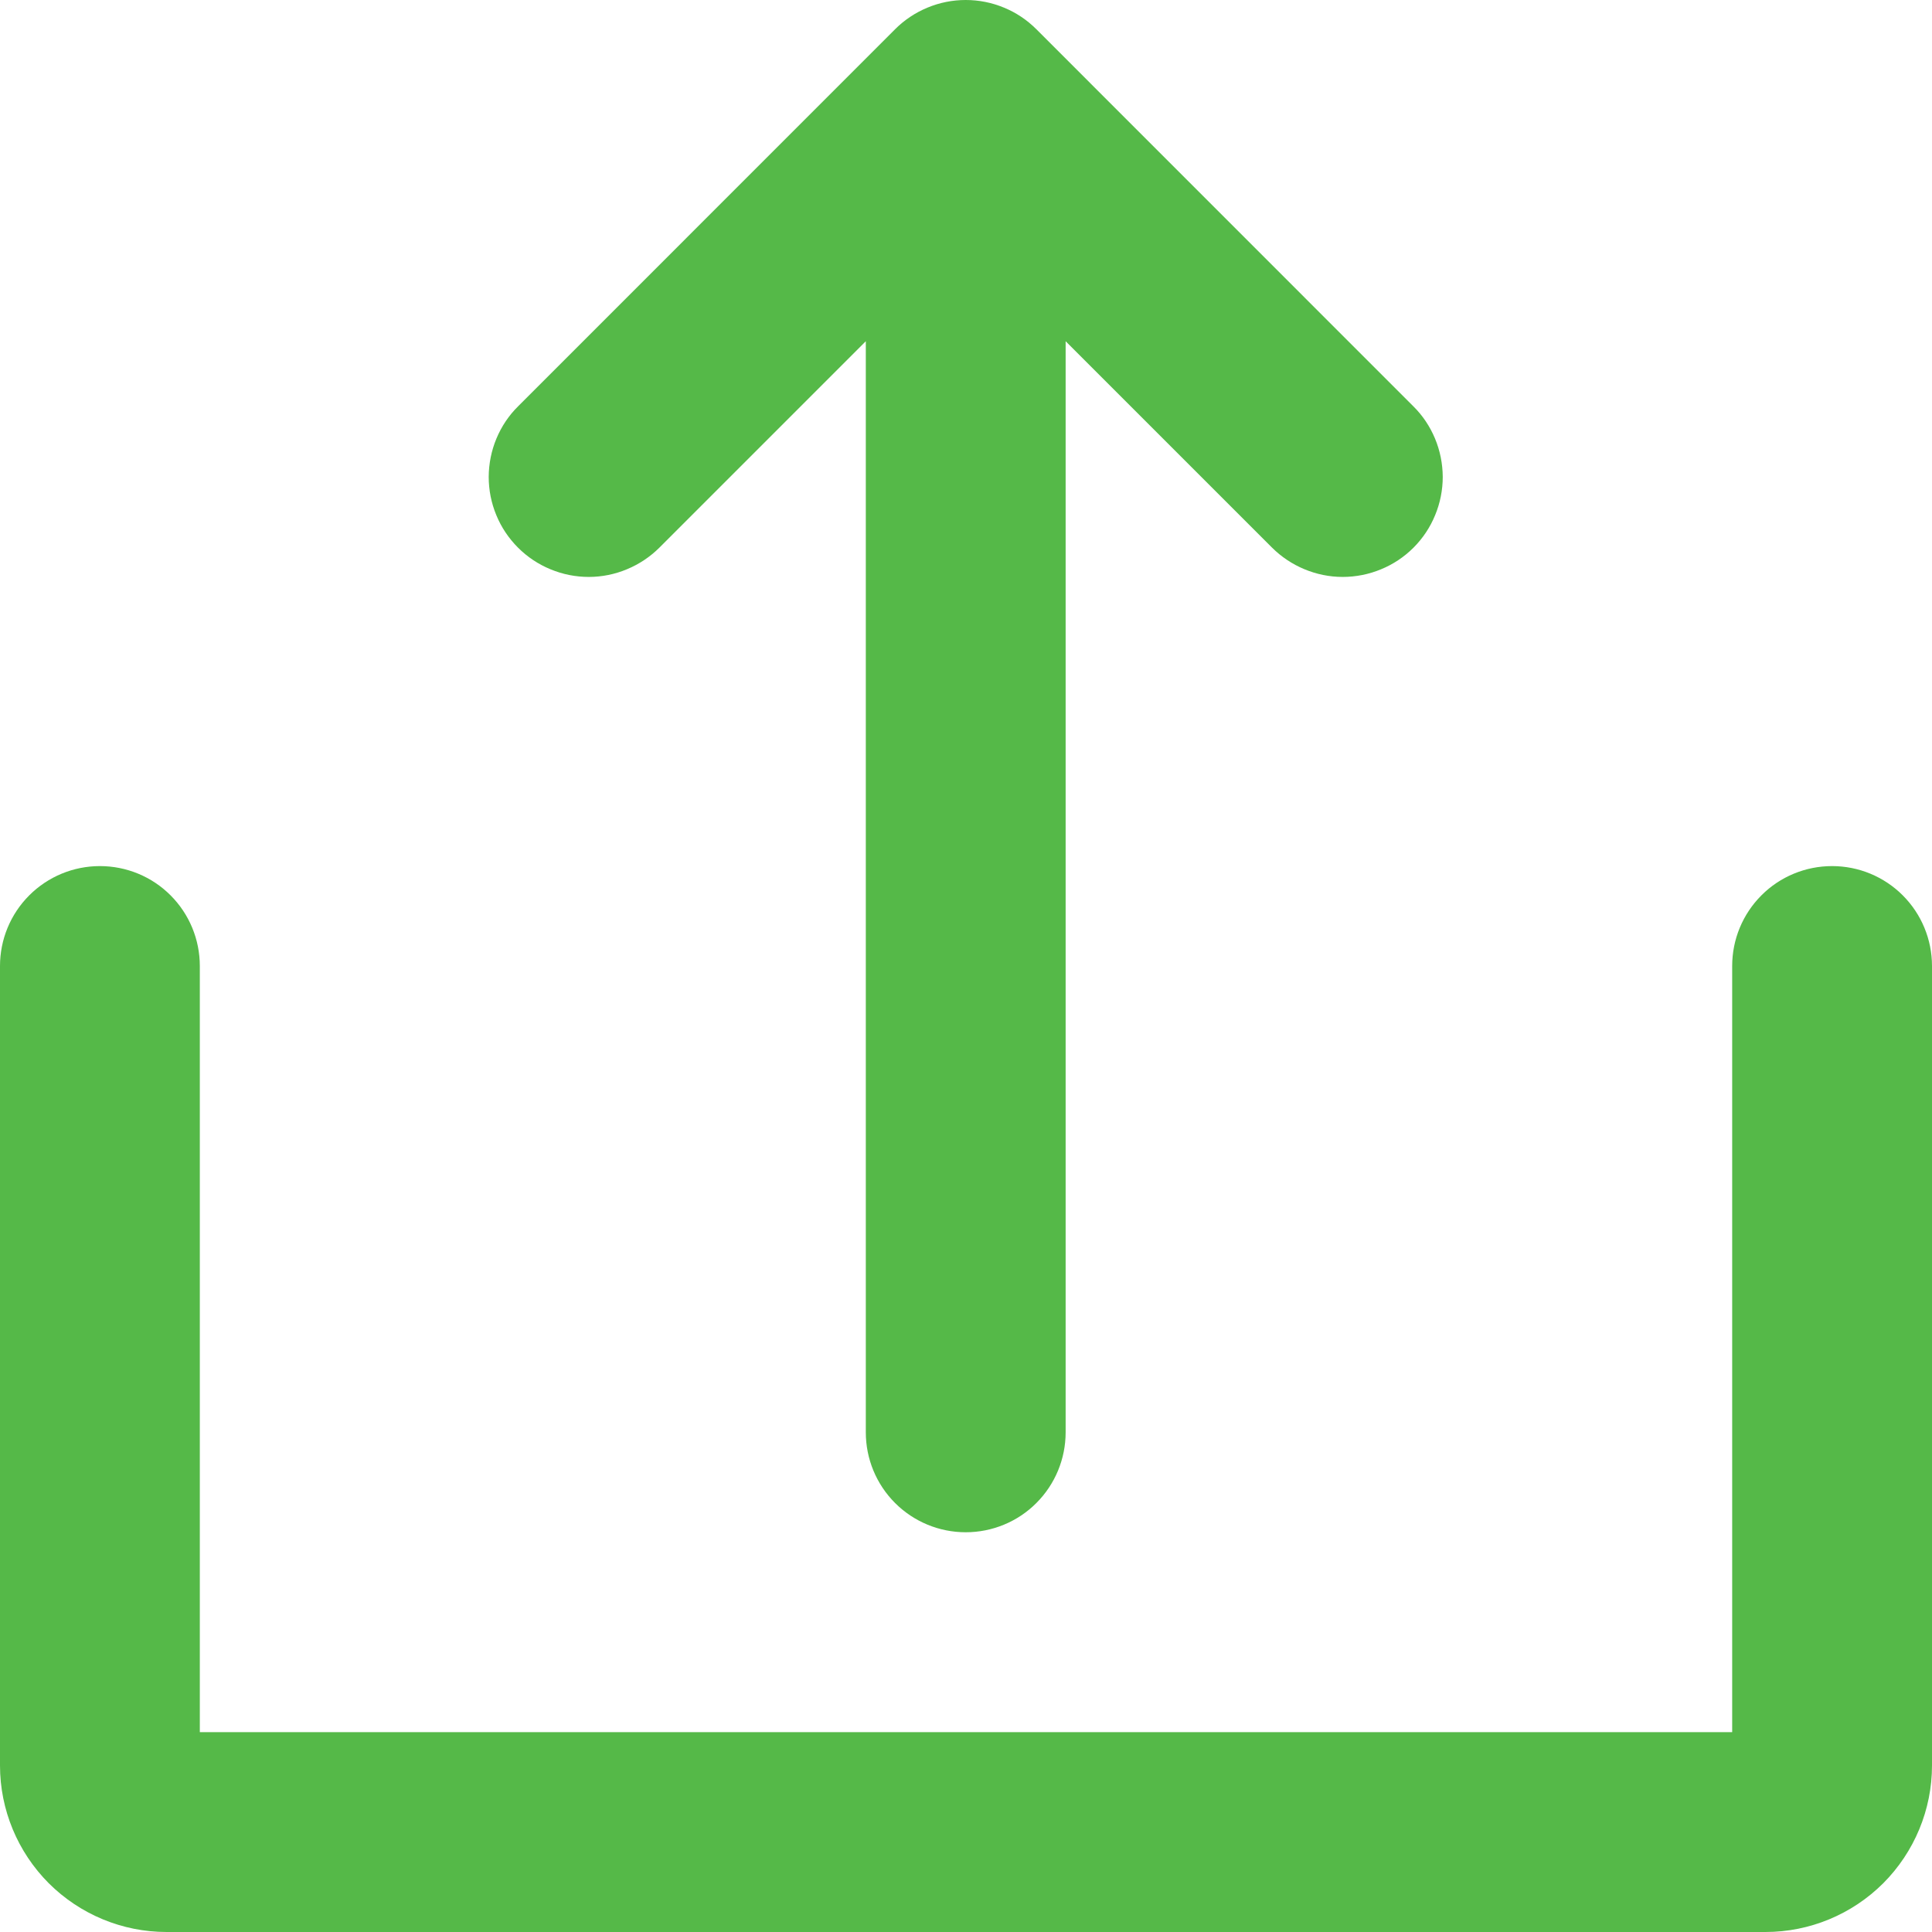
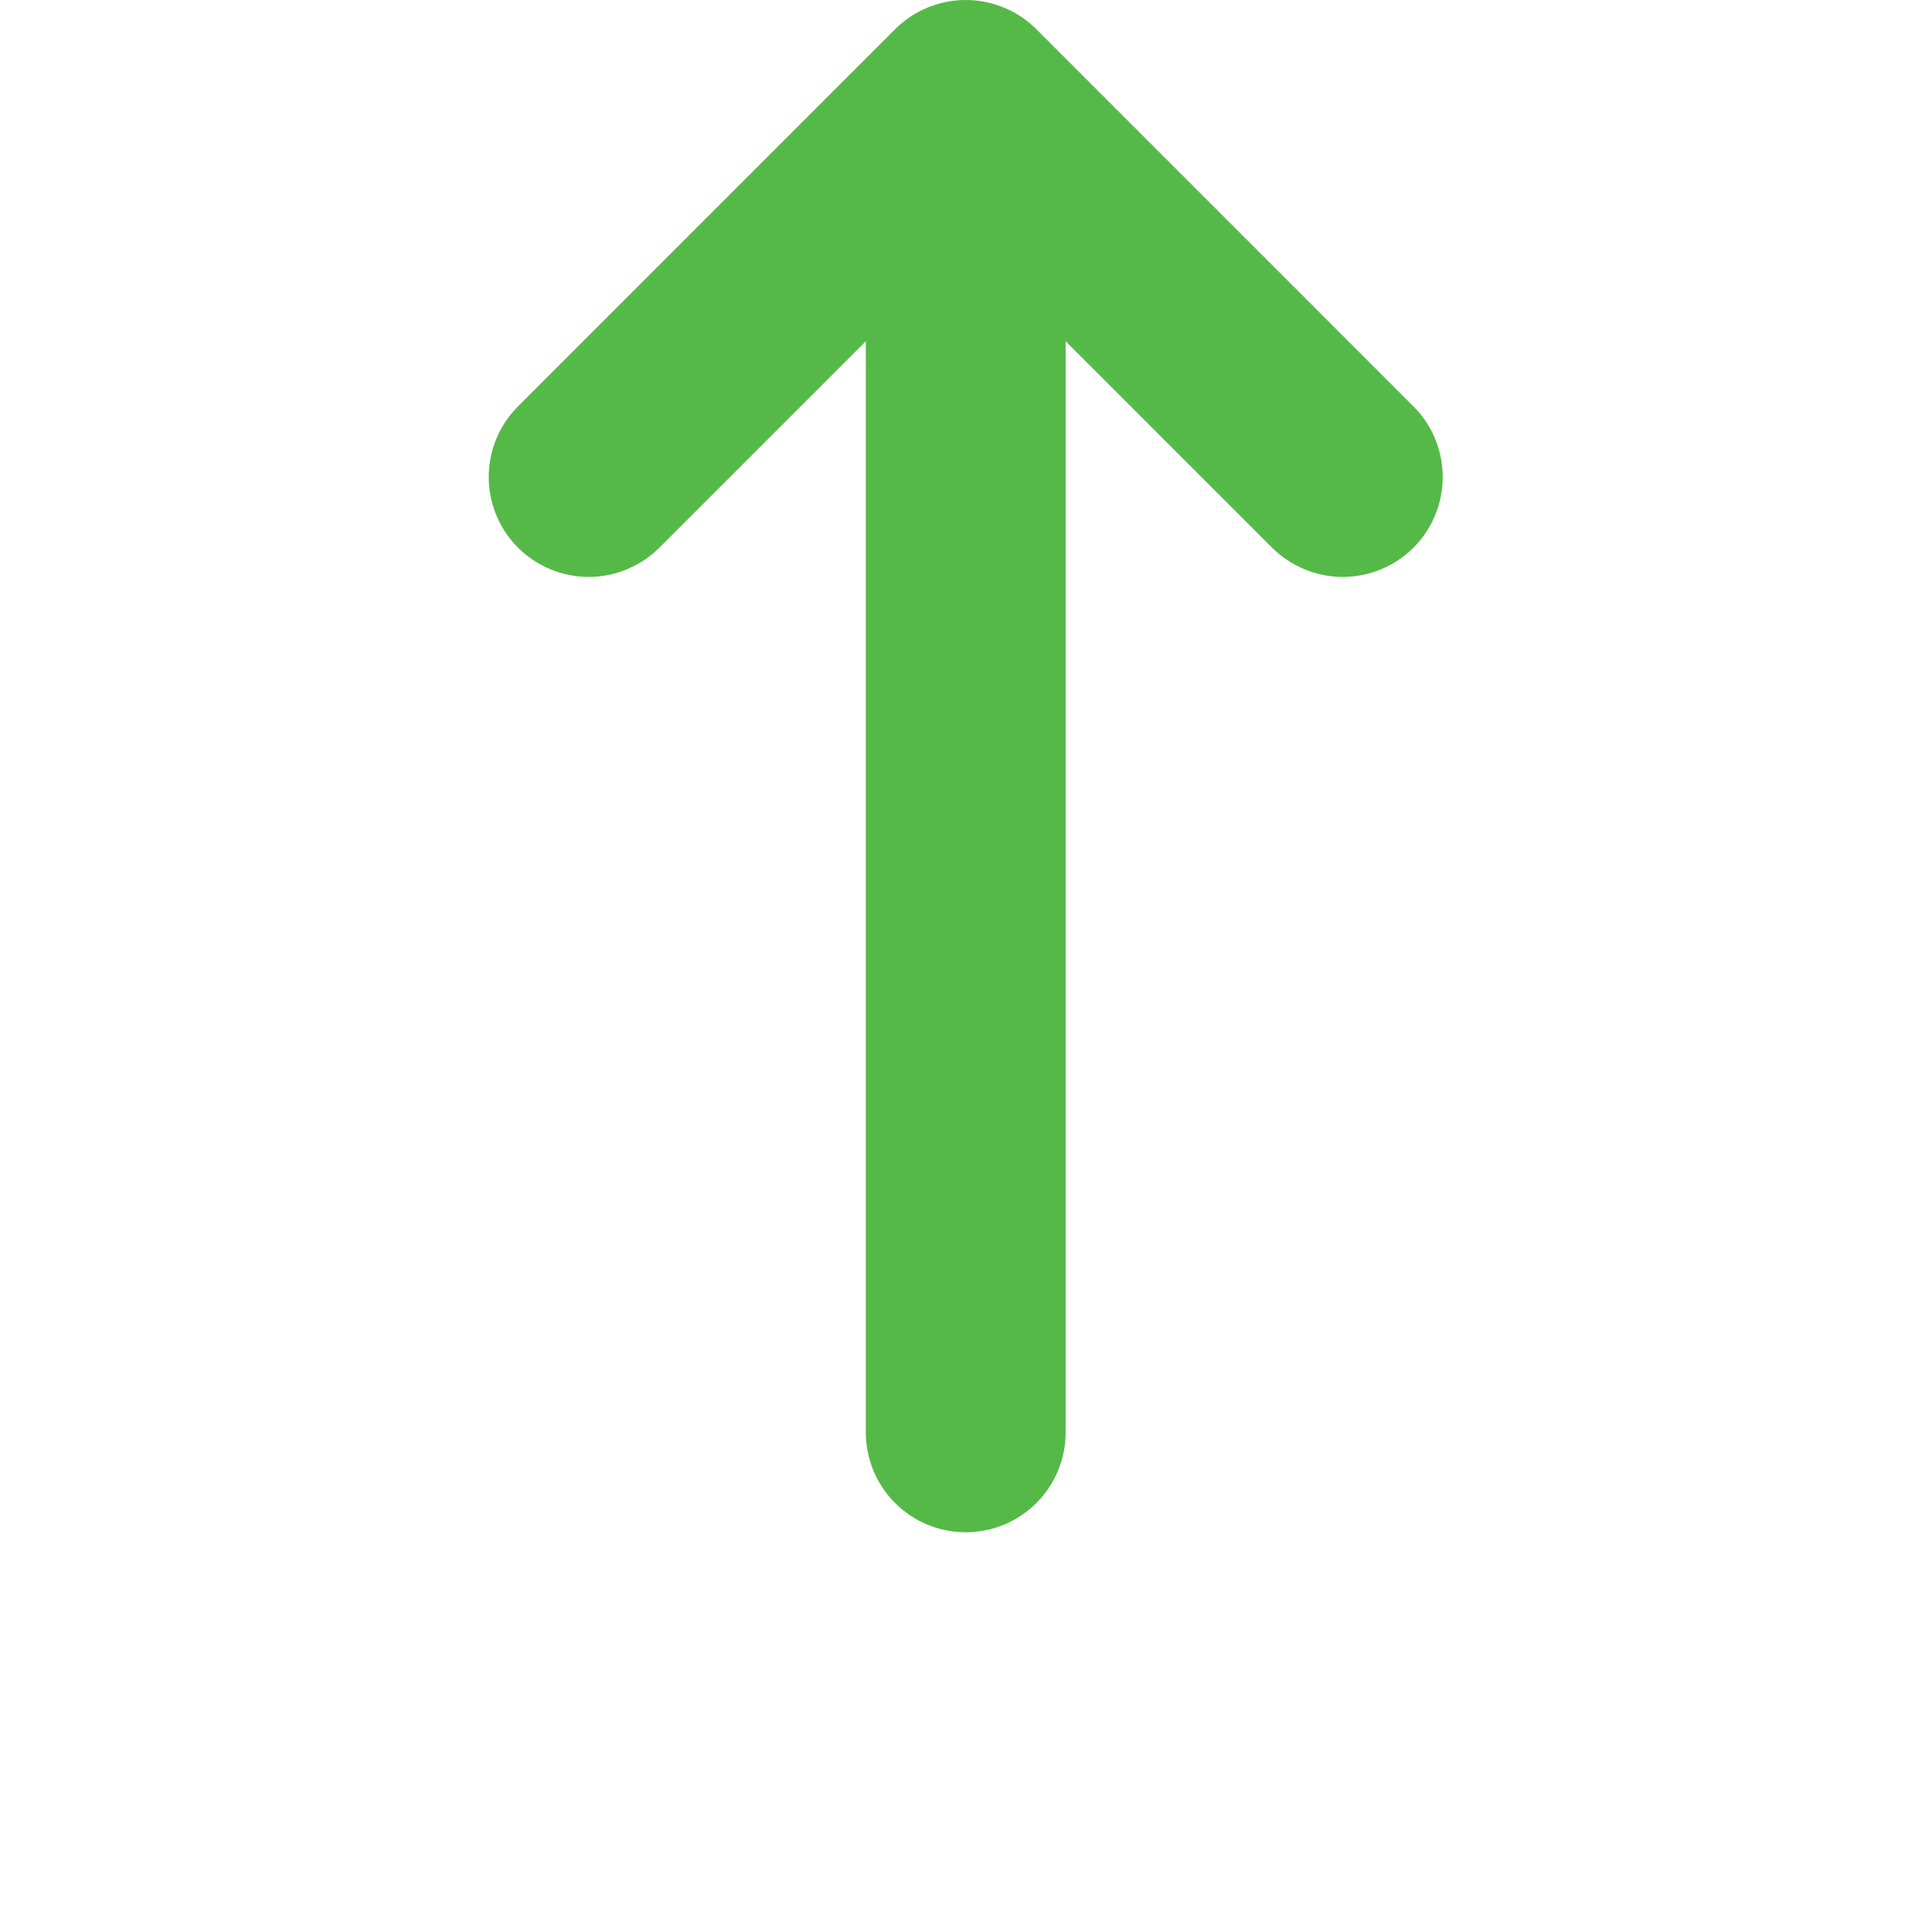
<svg xmlns="http://www.w3.org/2000/svg" width="21" height="21" viewBox="0 0 21 21" fill="none">
  <path d="M7.169 5.951L9.411 3.709V15.569C9.411 15.857 9.525 16.133 9.729 16.337C9.933 16.541 10.209 16.655 10.497 16.655C10.785 16.655 11.062 16.541 11.265 16.337C11.469 16.133 11.583 15.857 11.583 15.569V3.709L13.825 5.951C13.926 6.052 14.046 6.132 14.178 6.187C14.31 6.242 14.451 6.271 14.594 6.271C14.737 6.271 14.879 6.243 15.011 6.188C15.143 6.134 15.263 6.054 15.364 5.953C15.465 5.852 15.545 5.732 15.599 5.6C15.654 5.468 15.682 5.326 15.682 5.183C15.681 5.04 15.653 4.899 15.598 4.767C15.543 4.635 15.463 4.515 15.361 4.415L11.265 0.318C11.164 0.217 11.045 0.137 10.913 0.083C10.781 0.028 10.64 0 10.497 0C10.354 0 10.213 0.028 10.081 0.083C9.95 0.137 9.83 0.217 9.729 0.318L5.633 4.415C5.531 4.515 5.451 4.635 5.396 4.767C5.341 4.899 5.313 5.04 5.312 5.183C5.312 5.326 5.34 5.468 5.395 5.6C5.449 5.732 5.53 5.852 5.631 5.953C5.732 6.054 5.852 6.134 5.984 6.188C6.116 6.243 6.257 6.271 6.4 6.271C6.543 6.271 6.685 6.242 6.816 6.187C6.948 6.132 7.068 6.052 7.169 5.951Z" fill="#55B948" />
-   <path d="M19.914 9.414C19.626 9.414 19.349 9.528 19.146 9.732C18.942 9.936 18.828 10.212 18.828 10.5V18.828H2.172V10.5C2.172 10.212 2.058 9.936 1.854 9.732C1.651 9.528 1.374 9.414 1.086 9.414C0.798 9.414 0.522 9.528 0.318 9.732C0.114 9.936 0 10.212 0 10.5V19.19C0 19.67 0.191 20.13 0.53 20.47C0.87 20.809 1.33 21 1.81 21H19.19C19.67 21 20.13 20.809 20.47 20.47C20.809 20.13 21 19.67 21 19.19V10.5C21 10.212 20.886 9.936 20.682 9.732C20.478 9.528 20.202 9.414 19.914 9.414Z" fill="#55B948" />
</svg>